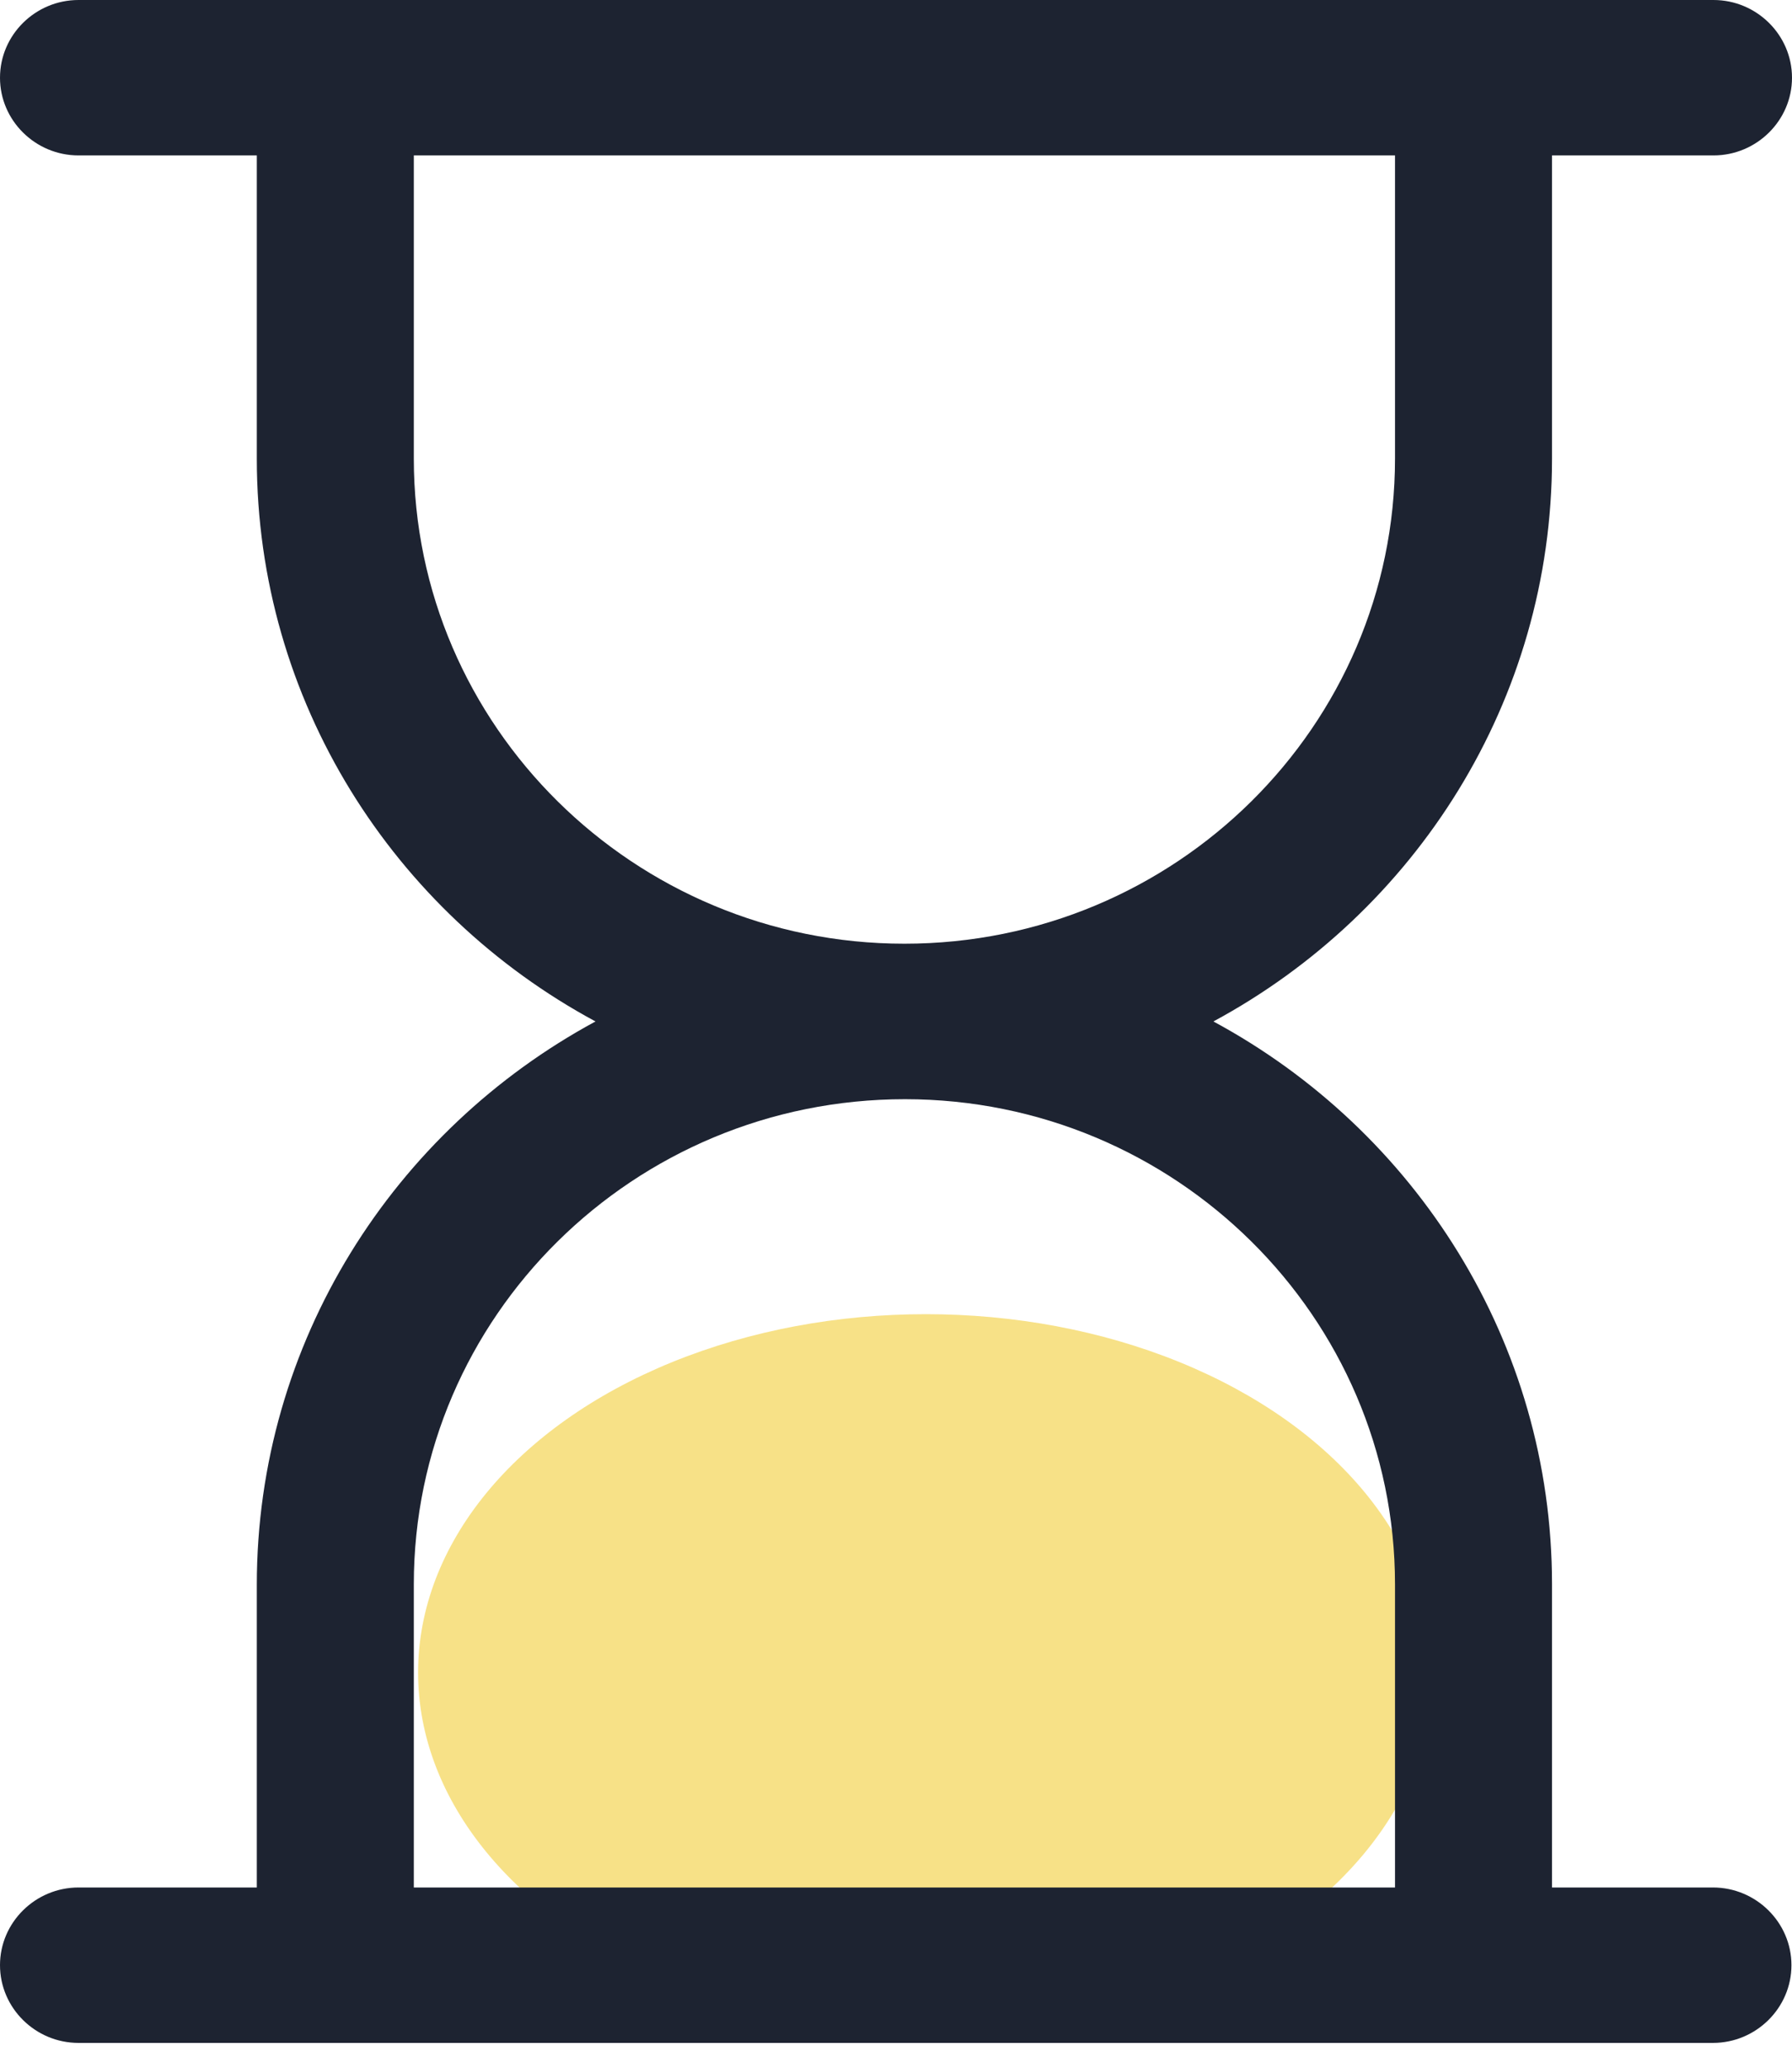
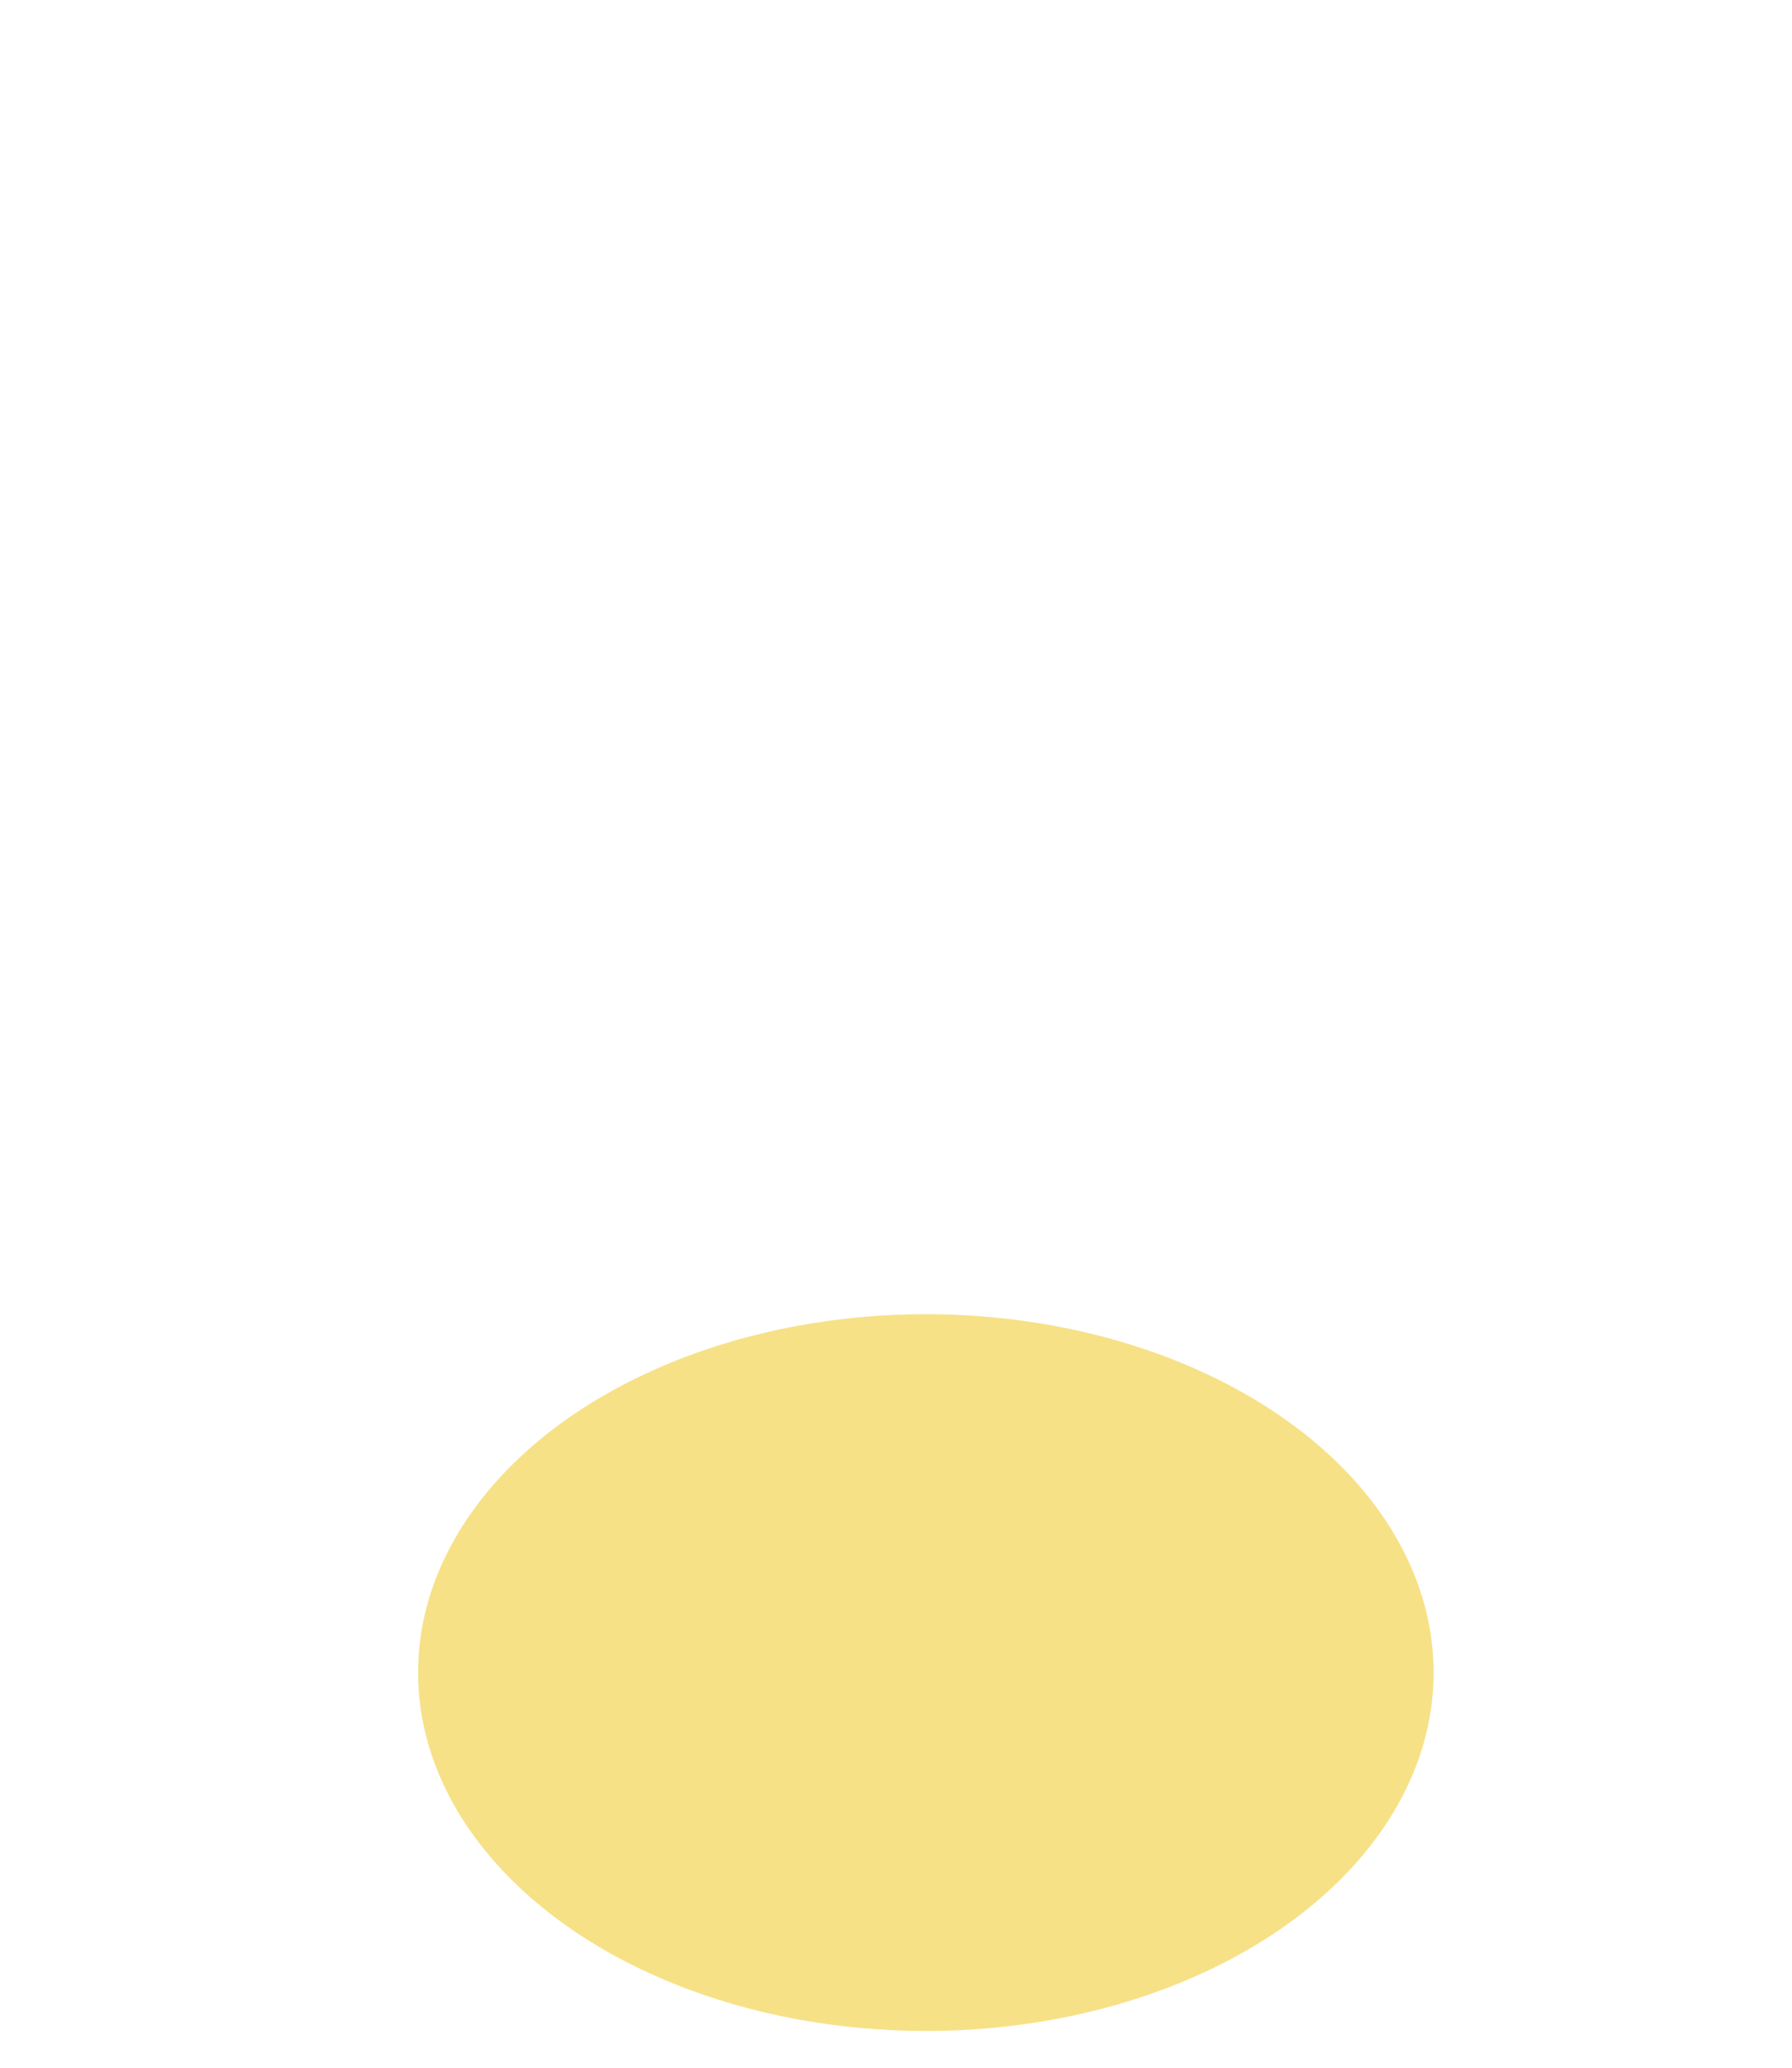
<svg xmlns="http://www.w3.org/2000/svg" width="26px" height="30px" viewBox="0 0 26 30" version="1.1">
  <title>Time</title>
  <desc>Created with Sketch.</desc>
  <g id="Page-1" stroke="none" stroke-width="1" fill="none" fill-rule="evenodd">
    <g id="Travelpix-photographers" transform="translate(-861, -1129)">
      <g id="Perks" transform="translate(-3, 7)">
        <g id="points" transform="translate(461, 920)">
          <g id="No-additional-time-needed" transform="translate(402, 202)">
            <g id="Time" transform="translate(1, -0)">
              <ellipse id="Oval" fill="#EDC002" opacity="0.472" cx="13.433" cy="24.267" rx="7.367" ry="5.2" />
-               <path d="M24.853,27.385 L22.518,27.385 L22.518,22.987 C22.518,19.467 20.533,16.399 17.605,14.82 C20.533,13.241 22.518,10.173 22.518,6.653 L22.518,2.255 L24.861,2.255 C25.487,2.255 26,1.748 26,1.128 C26,0.507 25.487,0 24.861,0 L1.139,0 C0.513,0 0,0.507 0,1.128 C0,1.748 0.513,2.255 1.139,2.255 L3.726,2.255 L3.726,6.653 C3.726,10.173 5.711,13.241 8.64,14.82 C5.719,16.399 3.726,19.467 3.726,22.995 L3.726,27.385 L1.139,27.385 C0.513,27.385 0,27.892 0,28.512 C0,29.133 0.513,29.64 1.139,29.64 L24.853,29.64 C25.479,29.64 25.992,29.133 25.992,28.512 C25.992,27.892 25.479,27.385 24.853,27.385 Z M6.004,6.653 L6.004,2.255 L20.24,2.255 L20.24,6.653 C20.24,10.535 17.051,13.692 13.122,13.692 C9.201,13.692 6.004,10.535 6.004,6.653 Z M20.24,27.385 L6.004,27.385 L6.004,22.987 C6.004,19.105 9.193,15.948 13.13,15.948 C17.051,15.948 20.24,19.105 20.24,22.987 L20.24,27.385 Z" id="Shape" fill="#1D2331" fill-rule="nonzero" />
            </g>
          </g>
        </g>
      </g>
    </g>
  </g>
</svg>